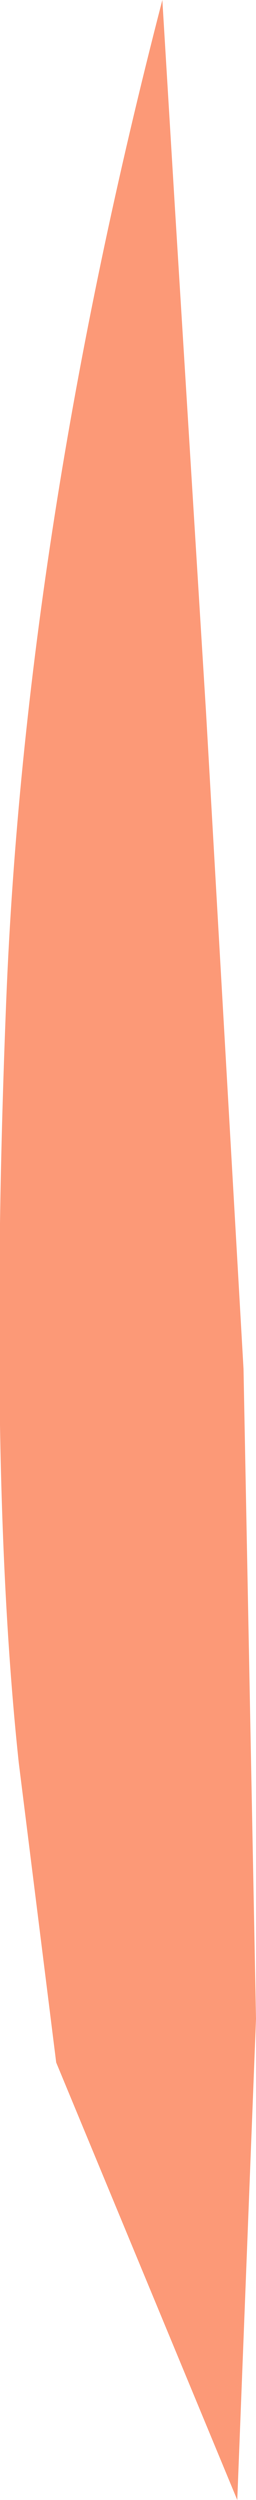
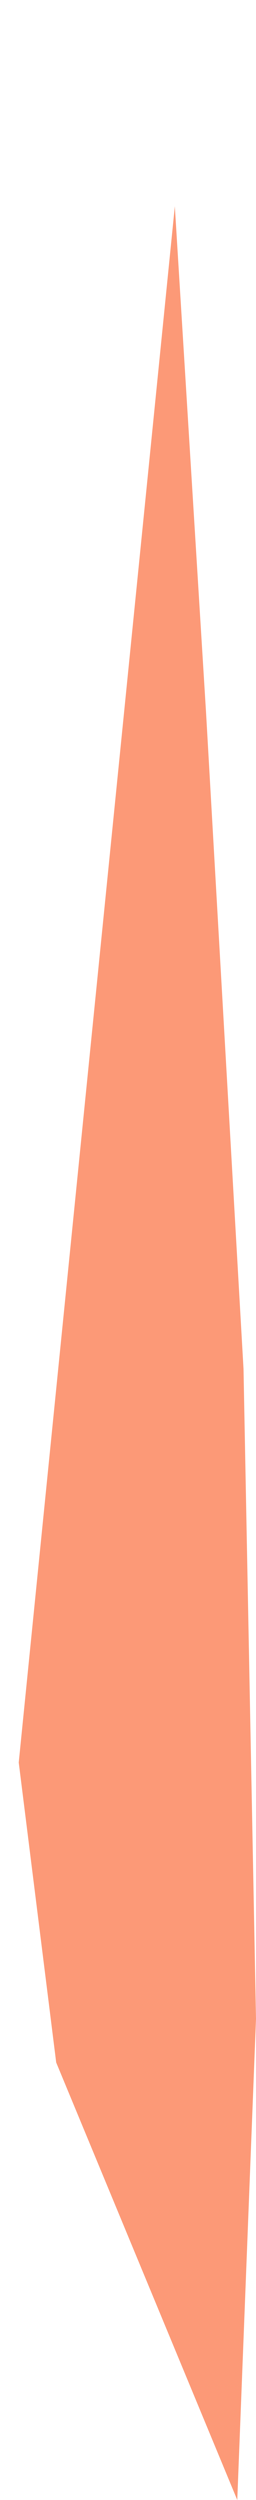
<svg xmlns="http://www.w3.org/2000/svg" height="20.0px" width="2.05px">
  <g transform="matrix(1.0, 0.0, 0.0, 1.0, 0.0, 0.0)">
-     <path d="M0.45 16.5 L0.15 14.1 Q-0.1 11.75 0.05 8.0 0.2 4.25 1.3 0.0 L1.4 1.65 1.65 5.7 1.95 10.95 2.05 16.15 1.9 20.0 0.45 16.5" fill="#fc9977" fill-rule="evenodd" stroke="none" />
+     <path d="M0.45 16.5 L0.15 14.1 L1.4 1.65 1.65 5.7 1.95 10.95 2.05 16.15 1.9 20.0 0.45 16.5" fill="#fc9977" fill-rule="evenodd" stroke="none" />
  </g>
</svg>